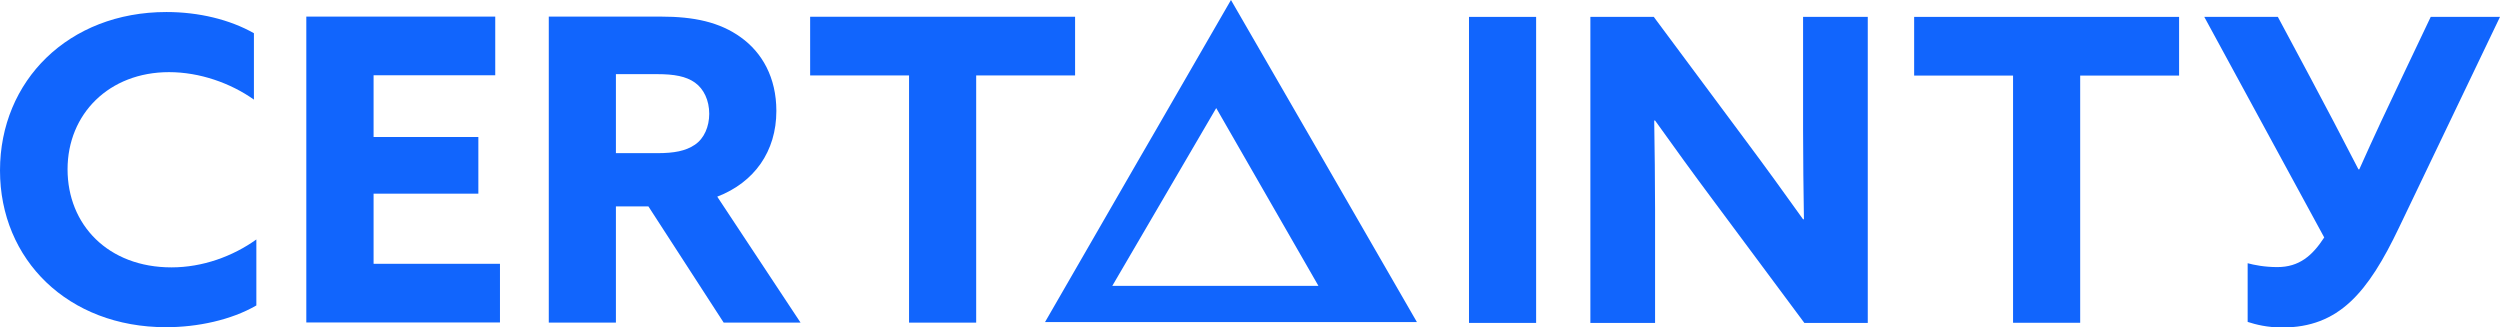
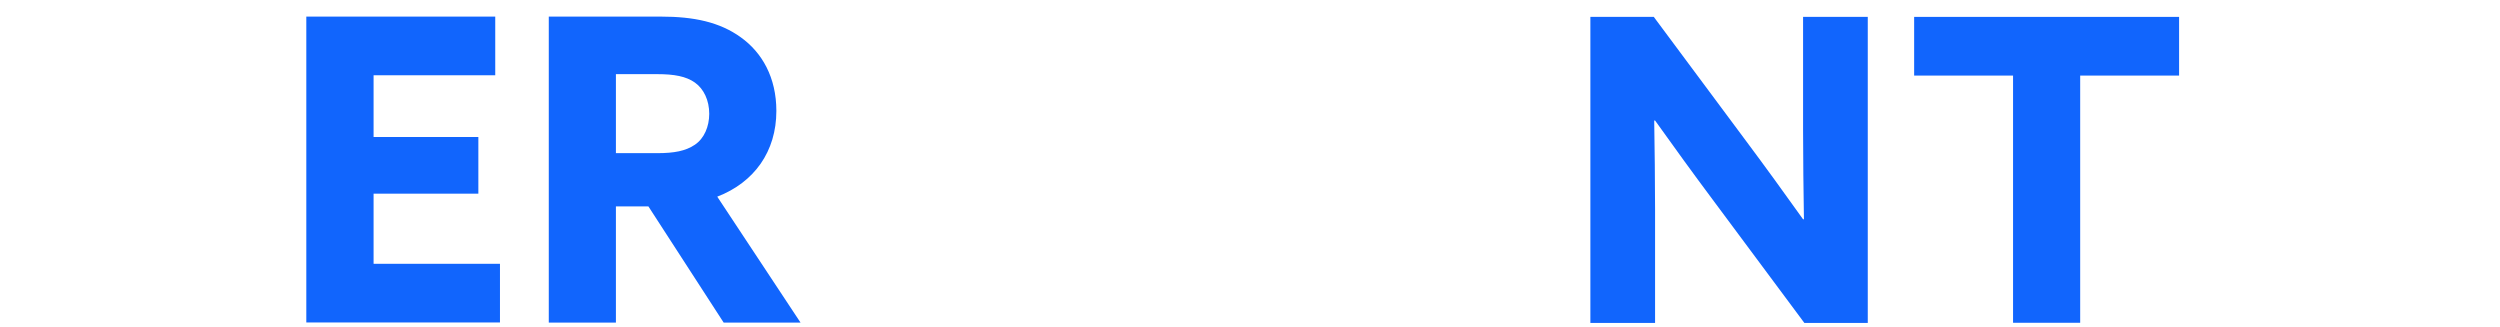
<svg xmlns="http://www.w3.org/2000/svg" version="1.1" id="Layer_1" x="0px" y="0px" viewBox="0 0 1746.6 228.8" style="enable-background:new 0 0 1746.6 228.8;" xml:space="preserve">
  <style type="text/css">
	.st0{fill:#1165FD;}
</style>
  <g>
    <g>
-       <path class="st0" d="M925,112.5L860,0l-52.6,91.1l-12.4,21.4l-64.9,112.5H860h129.9L925,112.5z M777.1,199.7l72.6-124.2    l71.4,124.2H777.1z" />
-       <path class="st0" d="M116,228.6c-68.5,0-116-47.2-116-109.5C0,56.5,47.8,8.4,116.3,8.4c22.7,0,44.3,5.3,61.1,14.8v46.4    c-16.2-11.5-37.8-19.2-59.3-19.2c-41.9,0-70.9,29.2-70.9,67.9s28.3,68.5,72.6,68.5c21.8,0,42.8-7.7,59.3-19.5v46.1    C161.5,223.6,137.9,228.6,116,228.6z" />
      <path class="st0" d="M214,11.6h132v41h-85v43.1h73.2v39.6h-73.2v49h88.3v41H214V11.6z" />
      <path class="st0" d="M383.3,11.6h78.5c23,0,41,3.8,55.8,14.5c14.8,10.6,24.8,28,24.8,51.4c0,28.3-15.4,49.9-41.3,59.9l58.2,88    h-53.7L453,144.2h-22.7v81.2h-46.9V11.6z M459.2,107c11.8,0,19.8-1.5,26.3-5.9c6.5-4.4,10-12.7,10-21.6c0-9.4-3.8-17.4-10-21.8    c-6.2-4.4-14.5-5.9-26.3-5.9h-28.9V107H459.2z" />
-       <path class="st0" d="M635.1,52.7h-69.1v-41h185.1v41h-69.1v172.7h-46.9V52.7z" />
-       <path class="st0" d="M1026.3,11.8h46.9v213.8h-46.9V11.8z" />
      <path class="st0" d="M1111.1,11.8h44.3l64.1,86.2c13.9,18.6,26.9,36.6,40.2,55.2h0.6c-0.3-20.7-0.6-41.3-0.6-62V11.8h45.2v213.8    h-44.3l-64.1-86.2c-13.9-18.6-26.9-36.6-40.2-55.2h-0.6c0.3,20.7,0.6,41.3,0.6,62v79.4h-45.2V11.8z" />
      <path class="st0" d="M1406.4,52.8h-69.1v-41h185.1v41h-69.1v172.7h-46.9V52.8z" />
-       <path class="st0" d="M1570.3,224.9v-41c4.4,1.2,11.8,2.7,20.7,2.7c15.4,0,24.5-8,32.8-20.7l-83.8-154.1h51.4l22.1,41.3    c11.5,21.6,22.4,42.2,34.2,65.2h0.6c10-22.4,20.4-44.6,30.4-65.5l19.5-41h48.4L1676,159.1c-21.6,45.2-41.9,69.7-81.5,69.7    C1583.9,228.8,1575.9,226.7,1570.3,224.9z" />
    </g>
  </g>
</svg>